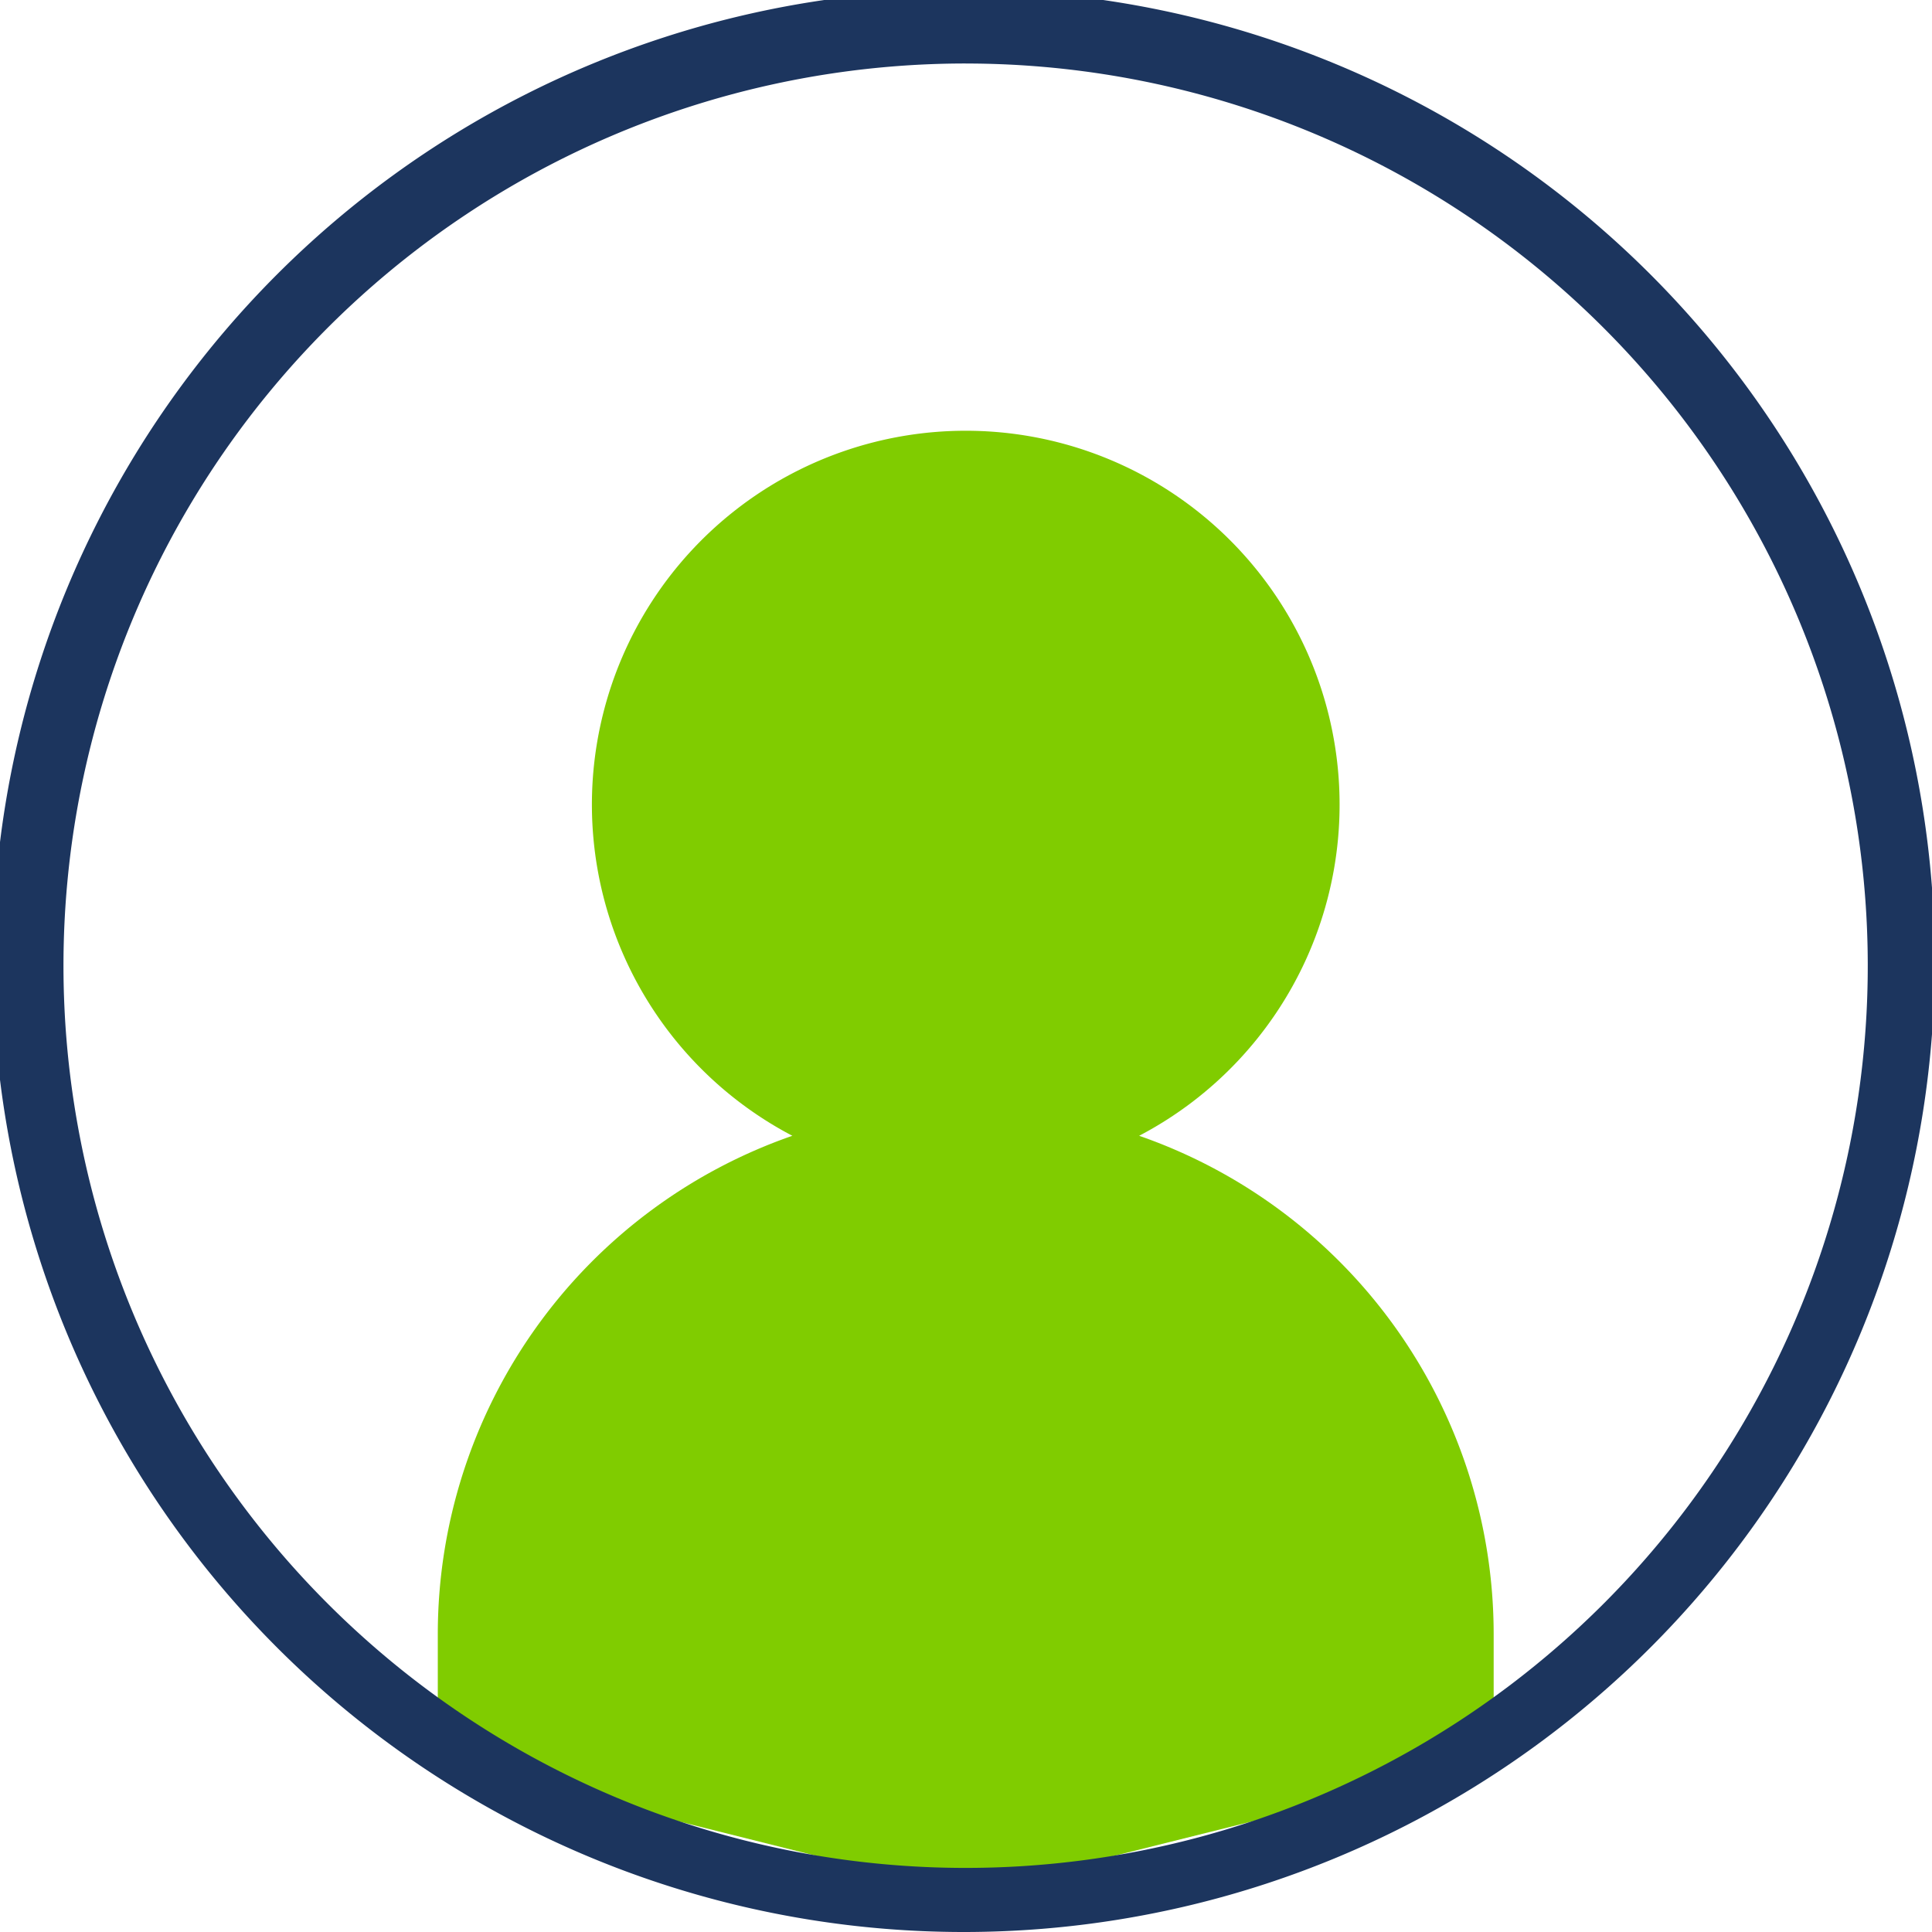
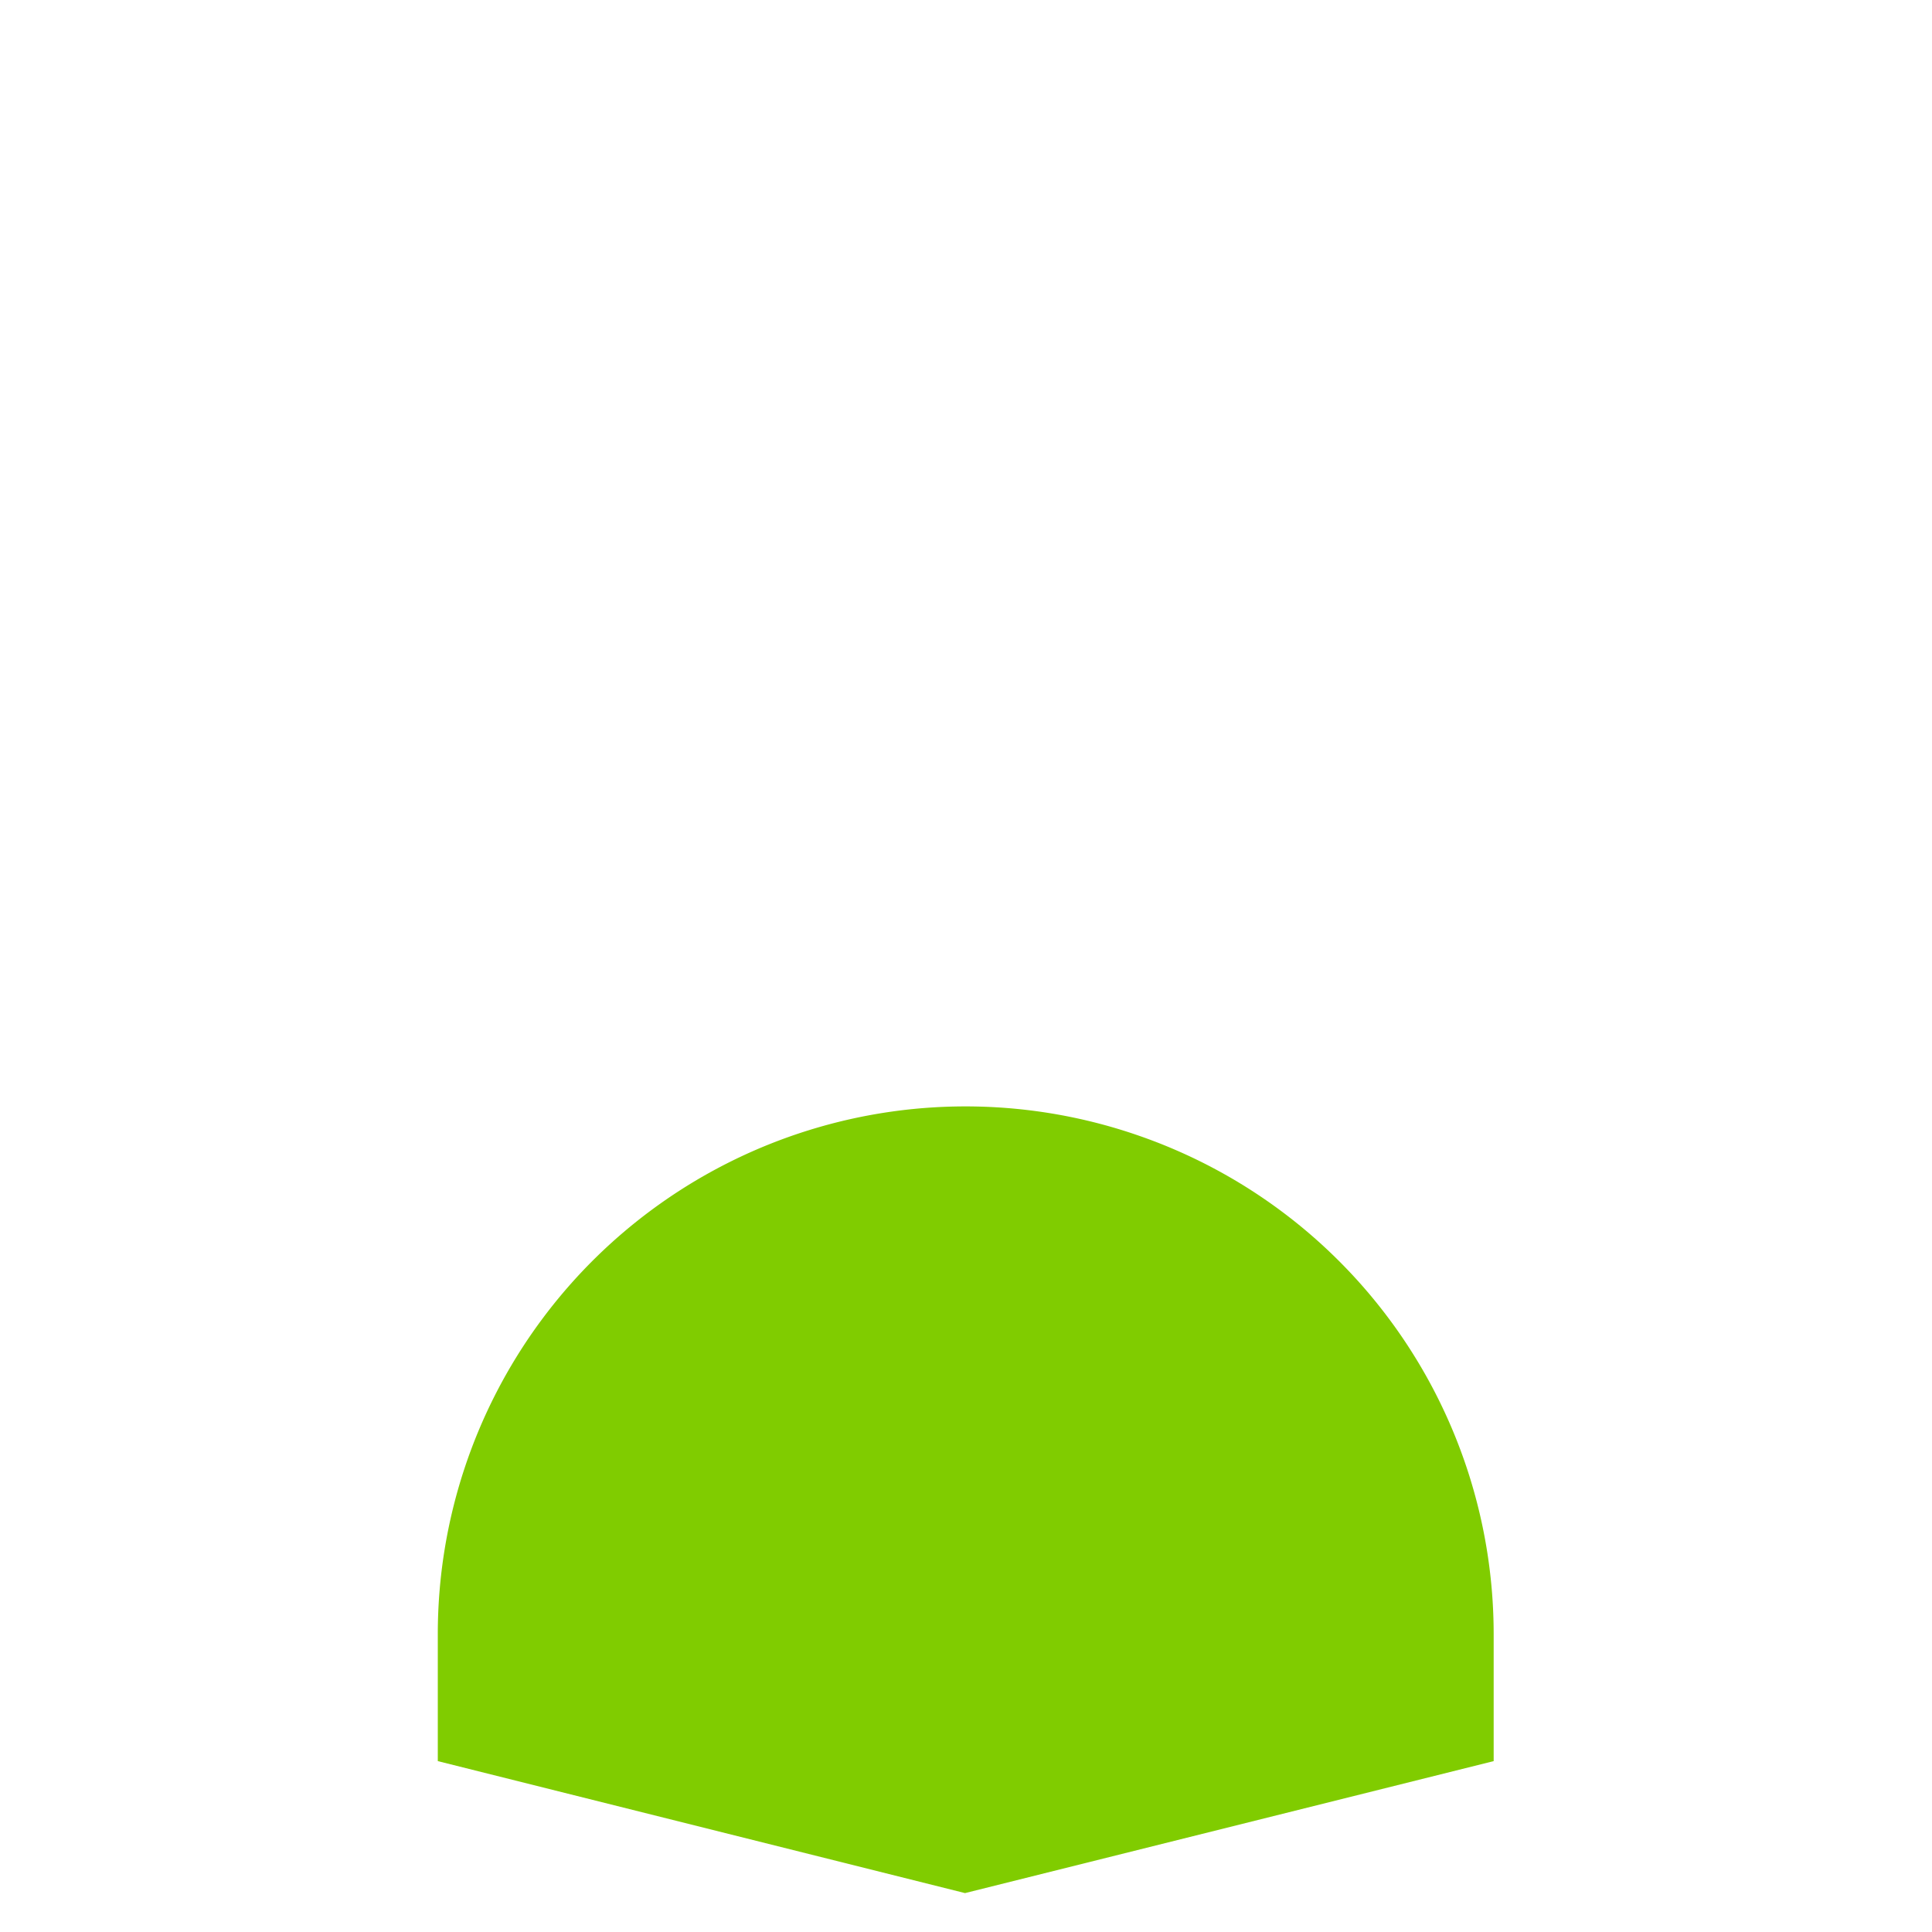
<svg xmlns="http://www.w3.org/2000/svg" width="58" height="58" viewBox="0 0 58 58">
  <g transform="translate(0 0)">
-     <path d="M33.369,33.28a11.223,11.223,0,1,0-10.411,0A15.843,15.843,0,0,0,12.314,48.236v3.817l15.828,3.962,15.87-3.962V48.236A15.842,15.842,0,0,0,33.369,33.28" transform="translate(0.829 0.817)" fill="#80cc00" />
-     <path d="M28.995,58h-.124a29.151,29.151,0,1,1,.124,0M28.99,1.906A27.085,27.085,0,0,0,9.761,48.064a27.084,27.084,0,0,0,38.3.161l0,0A27.087,27.087,0,0,0,29.106,1.907H28.99" transform="translate(-0.001 0)" fill="#1c355e" />
+     <path d="M33.369,33.28A15.843,15.843,0,0,0,12.314,48.236v3.817l15.828,3.962,15.87-3.962V48.236A15.842,15.842,0,0,0,33.369,33.28" transform="translate(0.829 0.817)" fill="#80cc00" />
  </g>
</svg>